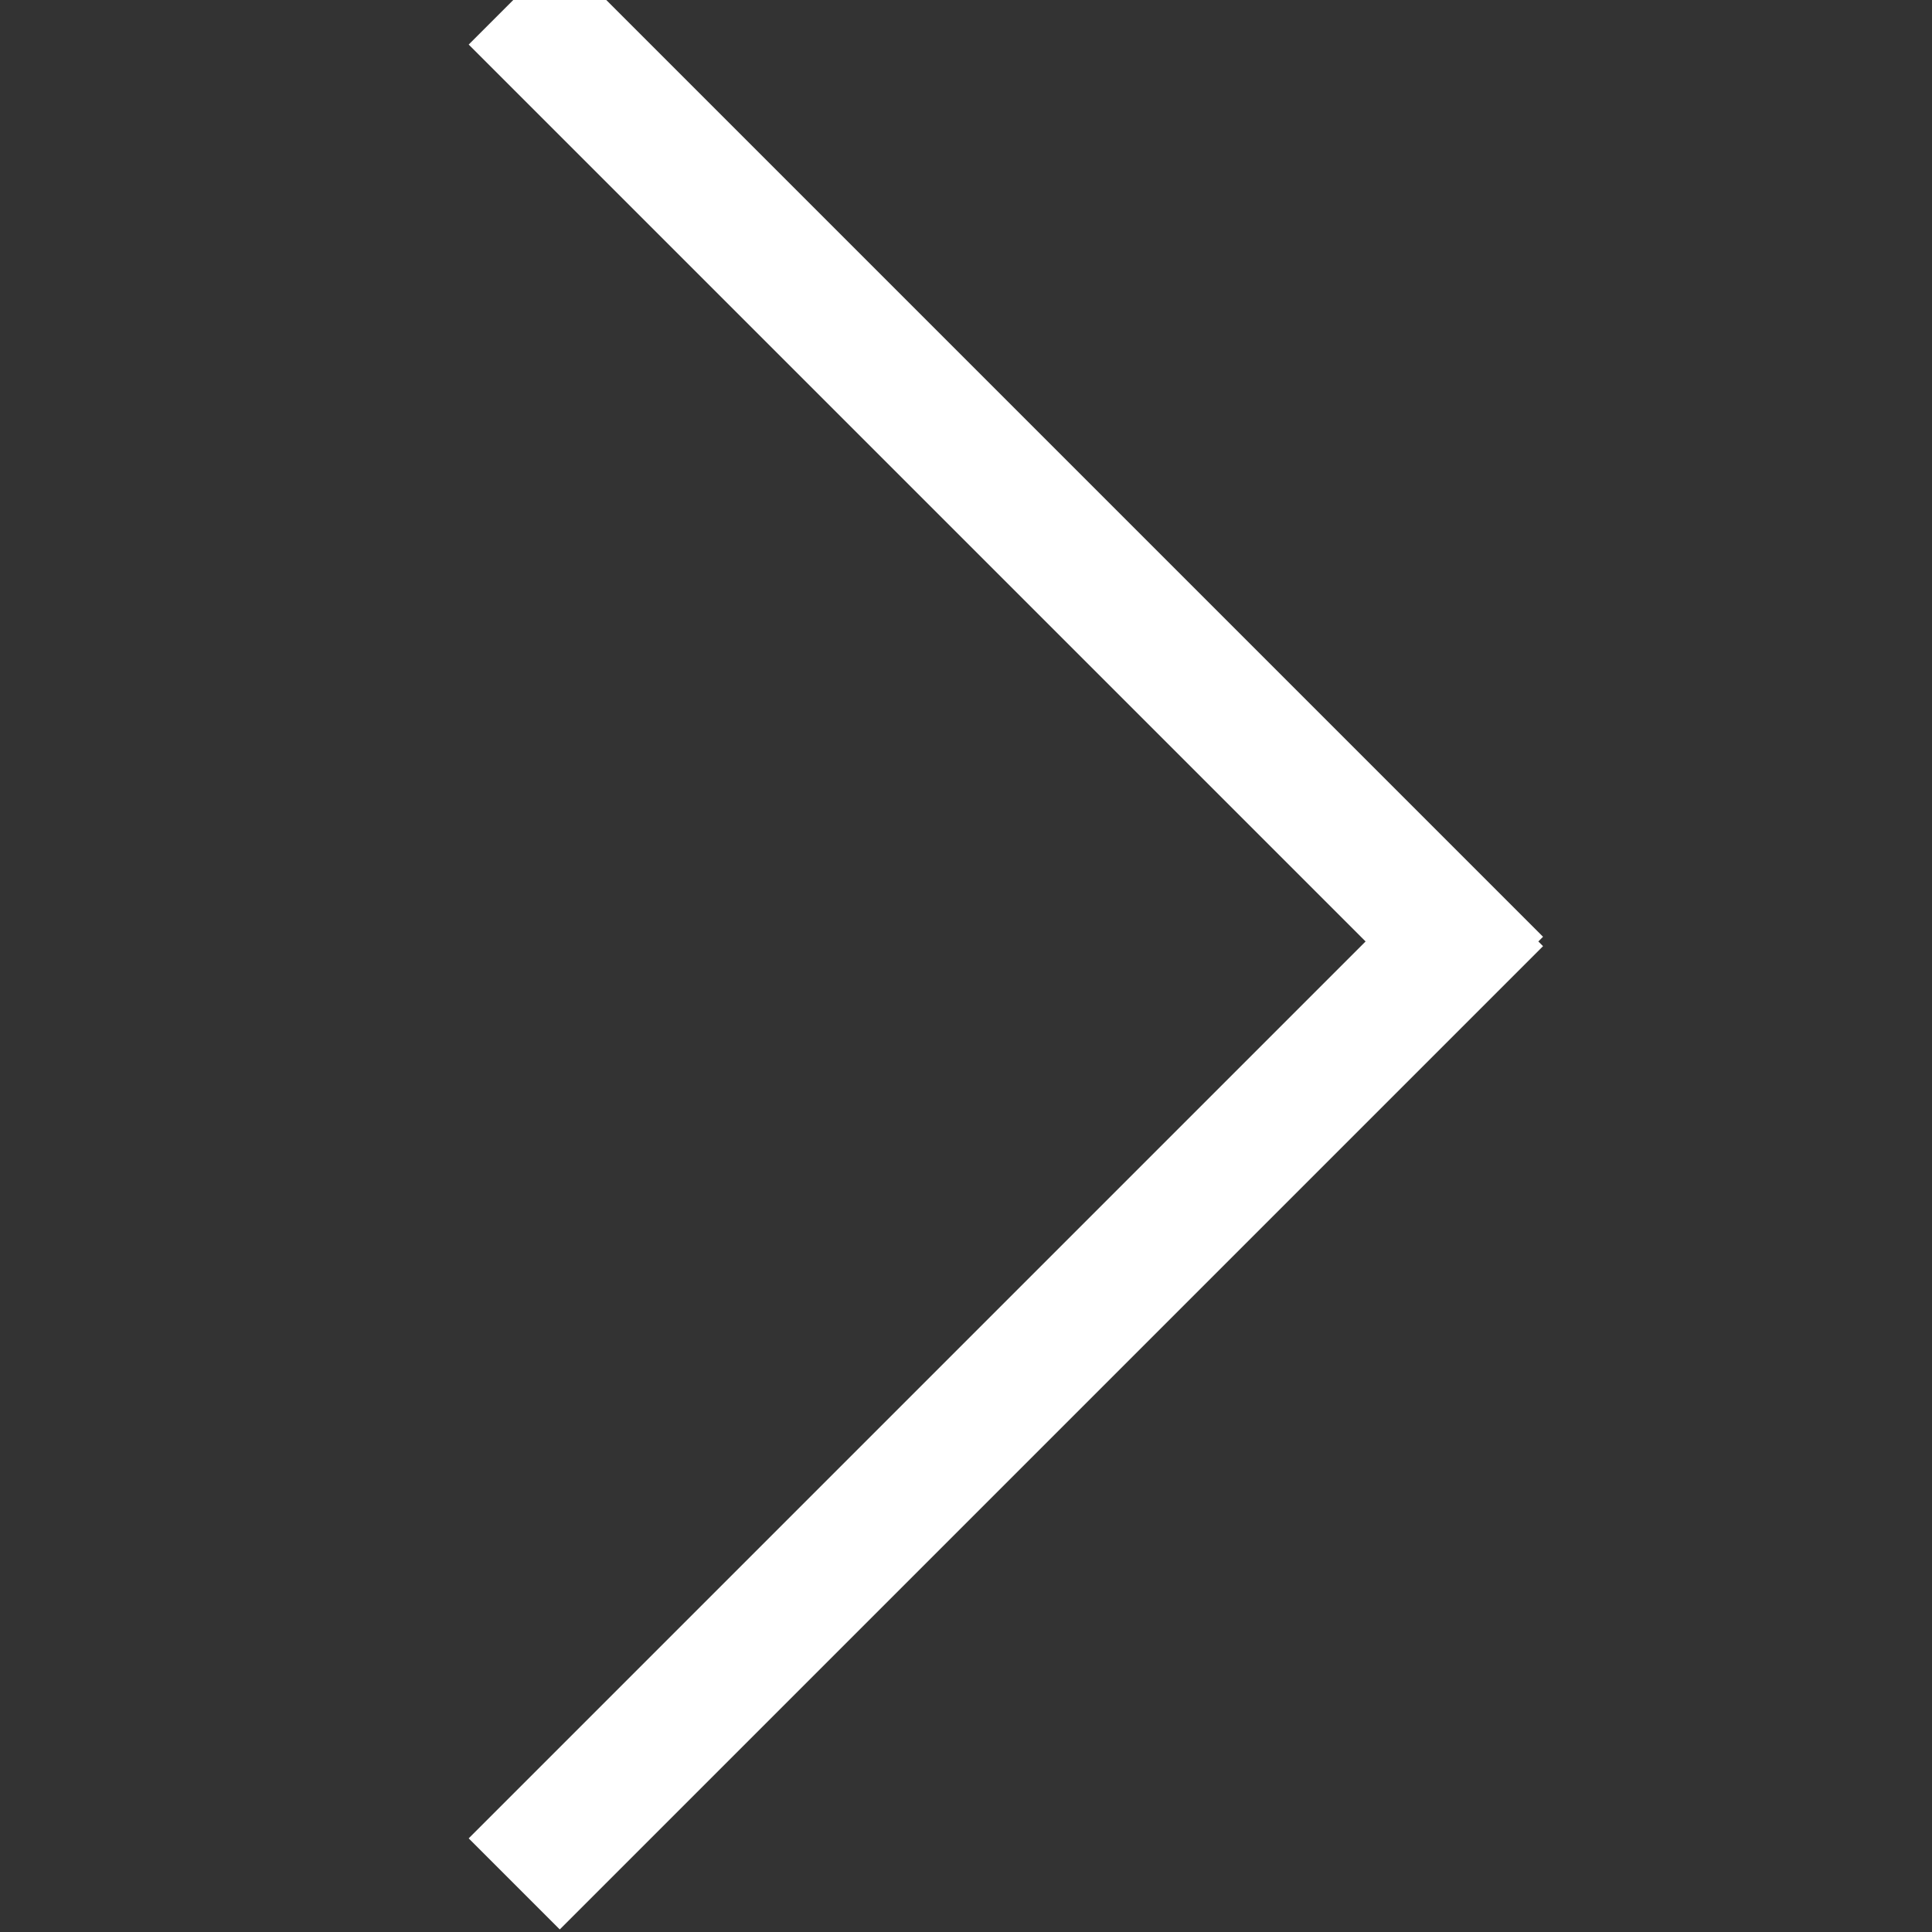
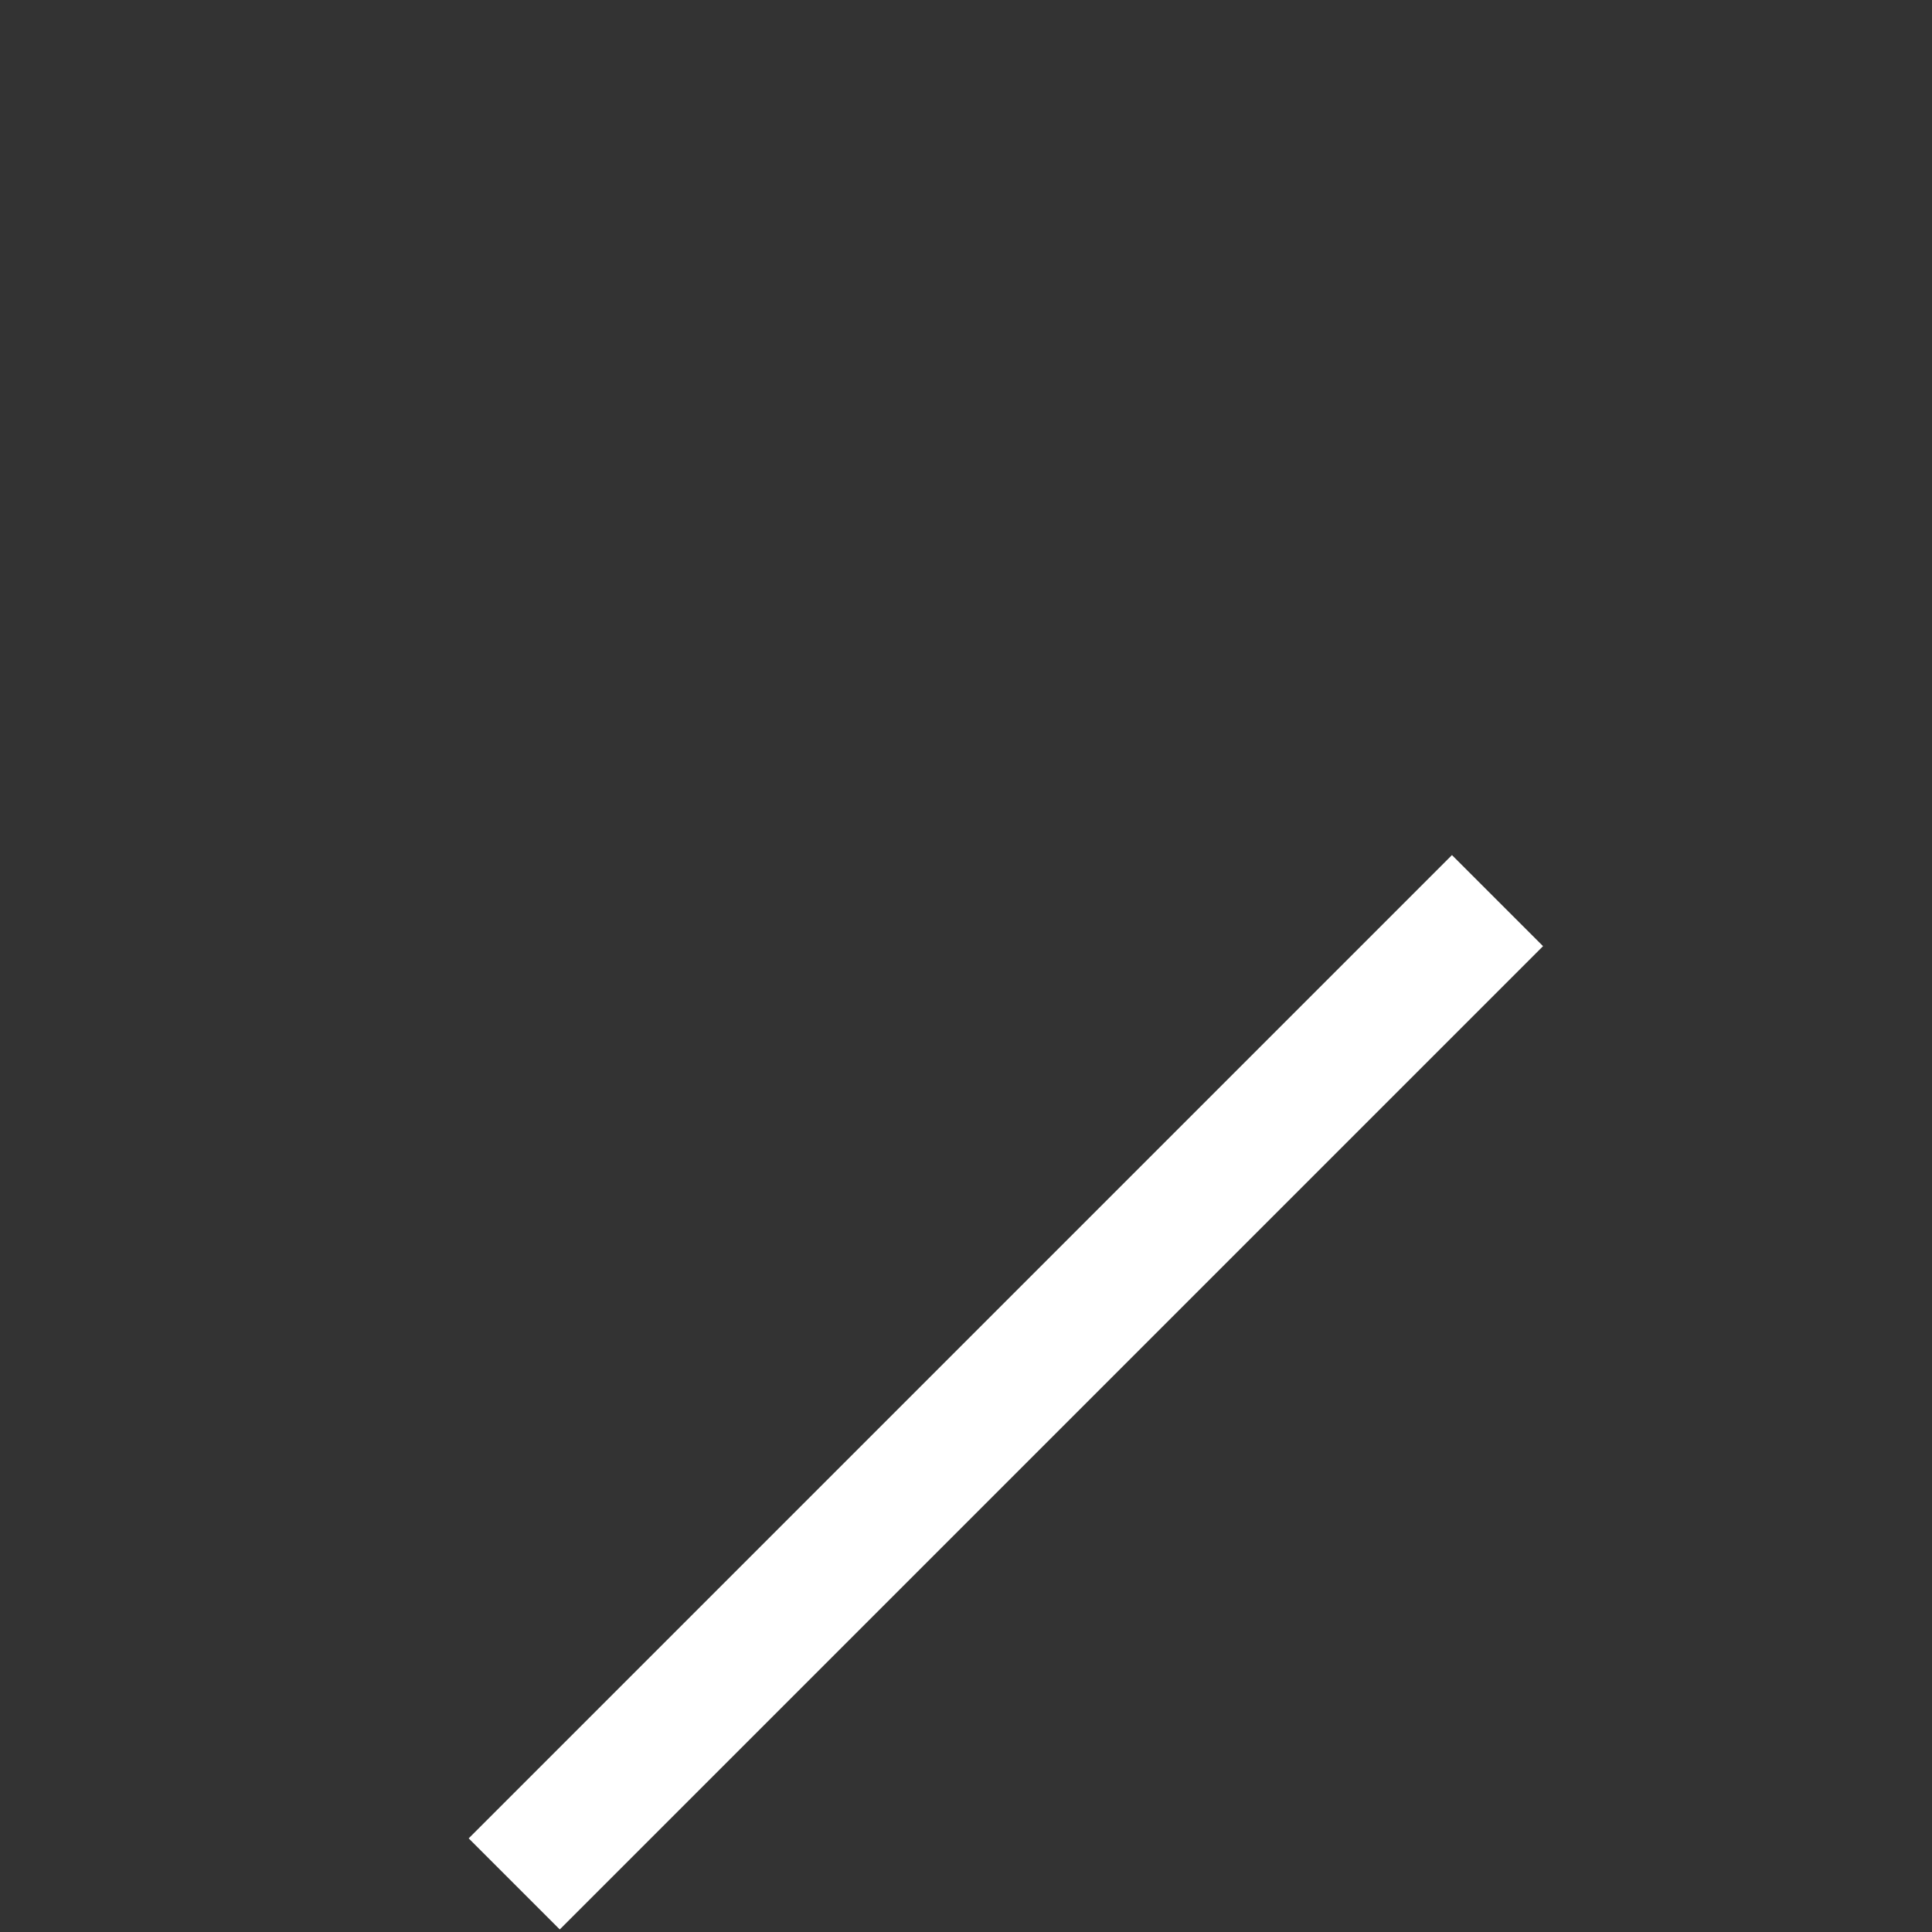
<svg xmlns="http://www.w3.org/2000/svg" width="15" height="15" viewBox="0 0 15 15">
  <rect x="0" y="0" width="15" height="15" fill="#333333" stroke="none" />
  <g fill="none" fill-rule="evenodd" stroke="#FFF" stroke-linecap="square">
-     <path d="M4.346.346l6.927 6.927M4.346 14.273l6.927-6.927" />
+     <path d="M4.346.346M4.346 14.273l6.927-6.927" />
  </g>
</svg>